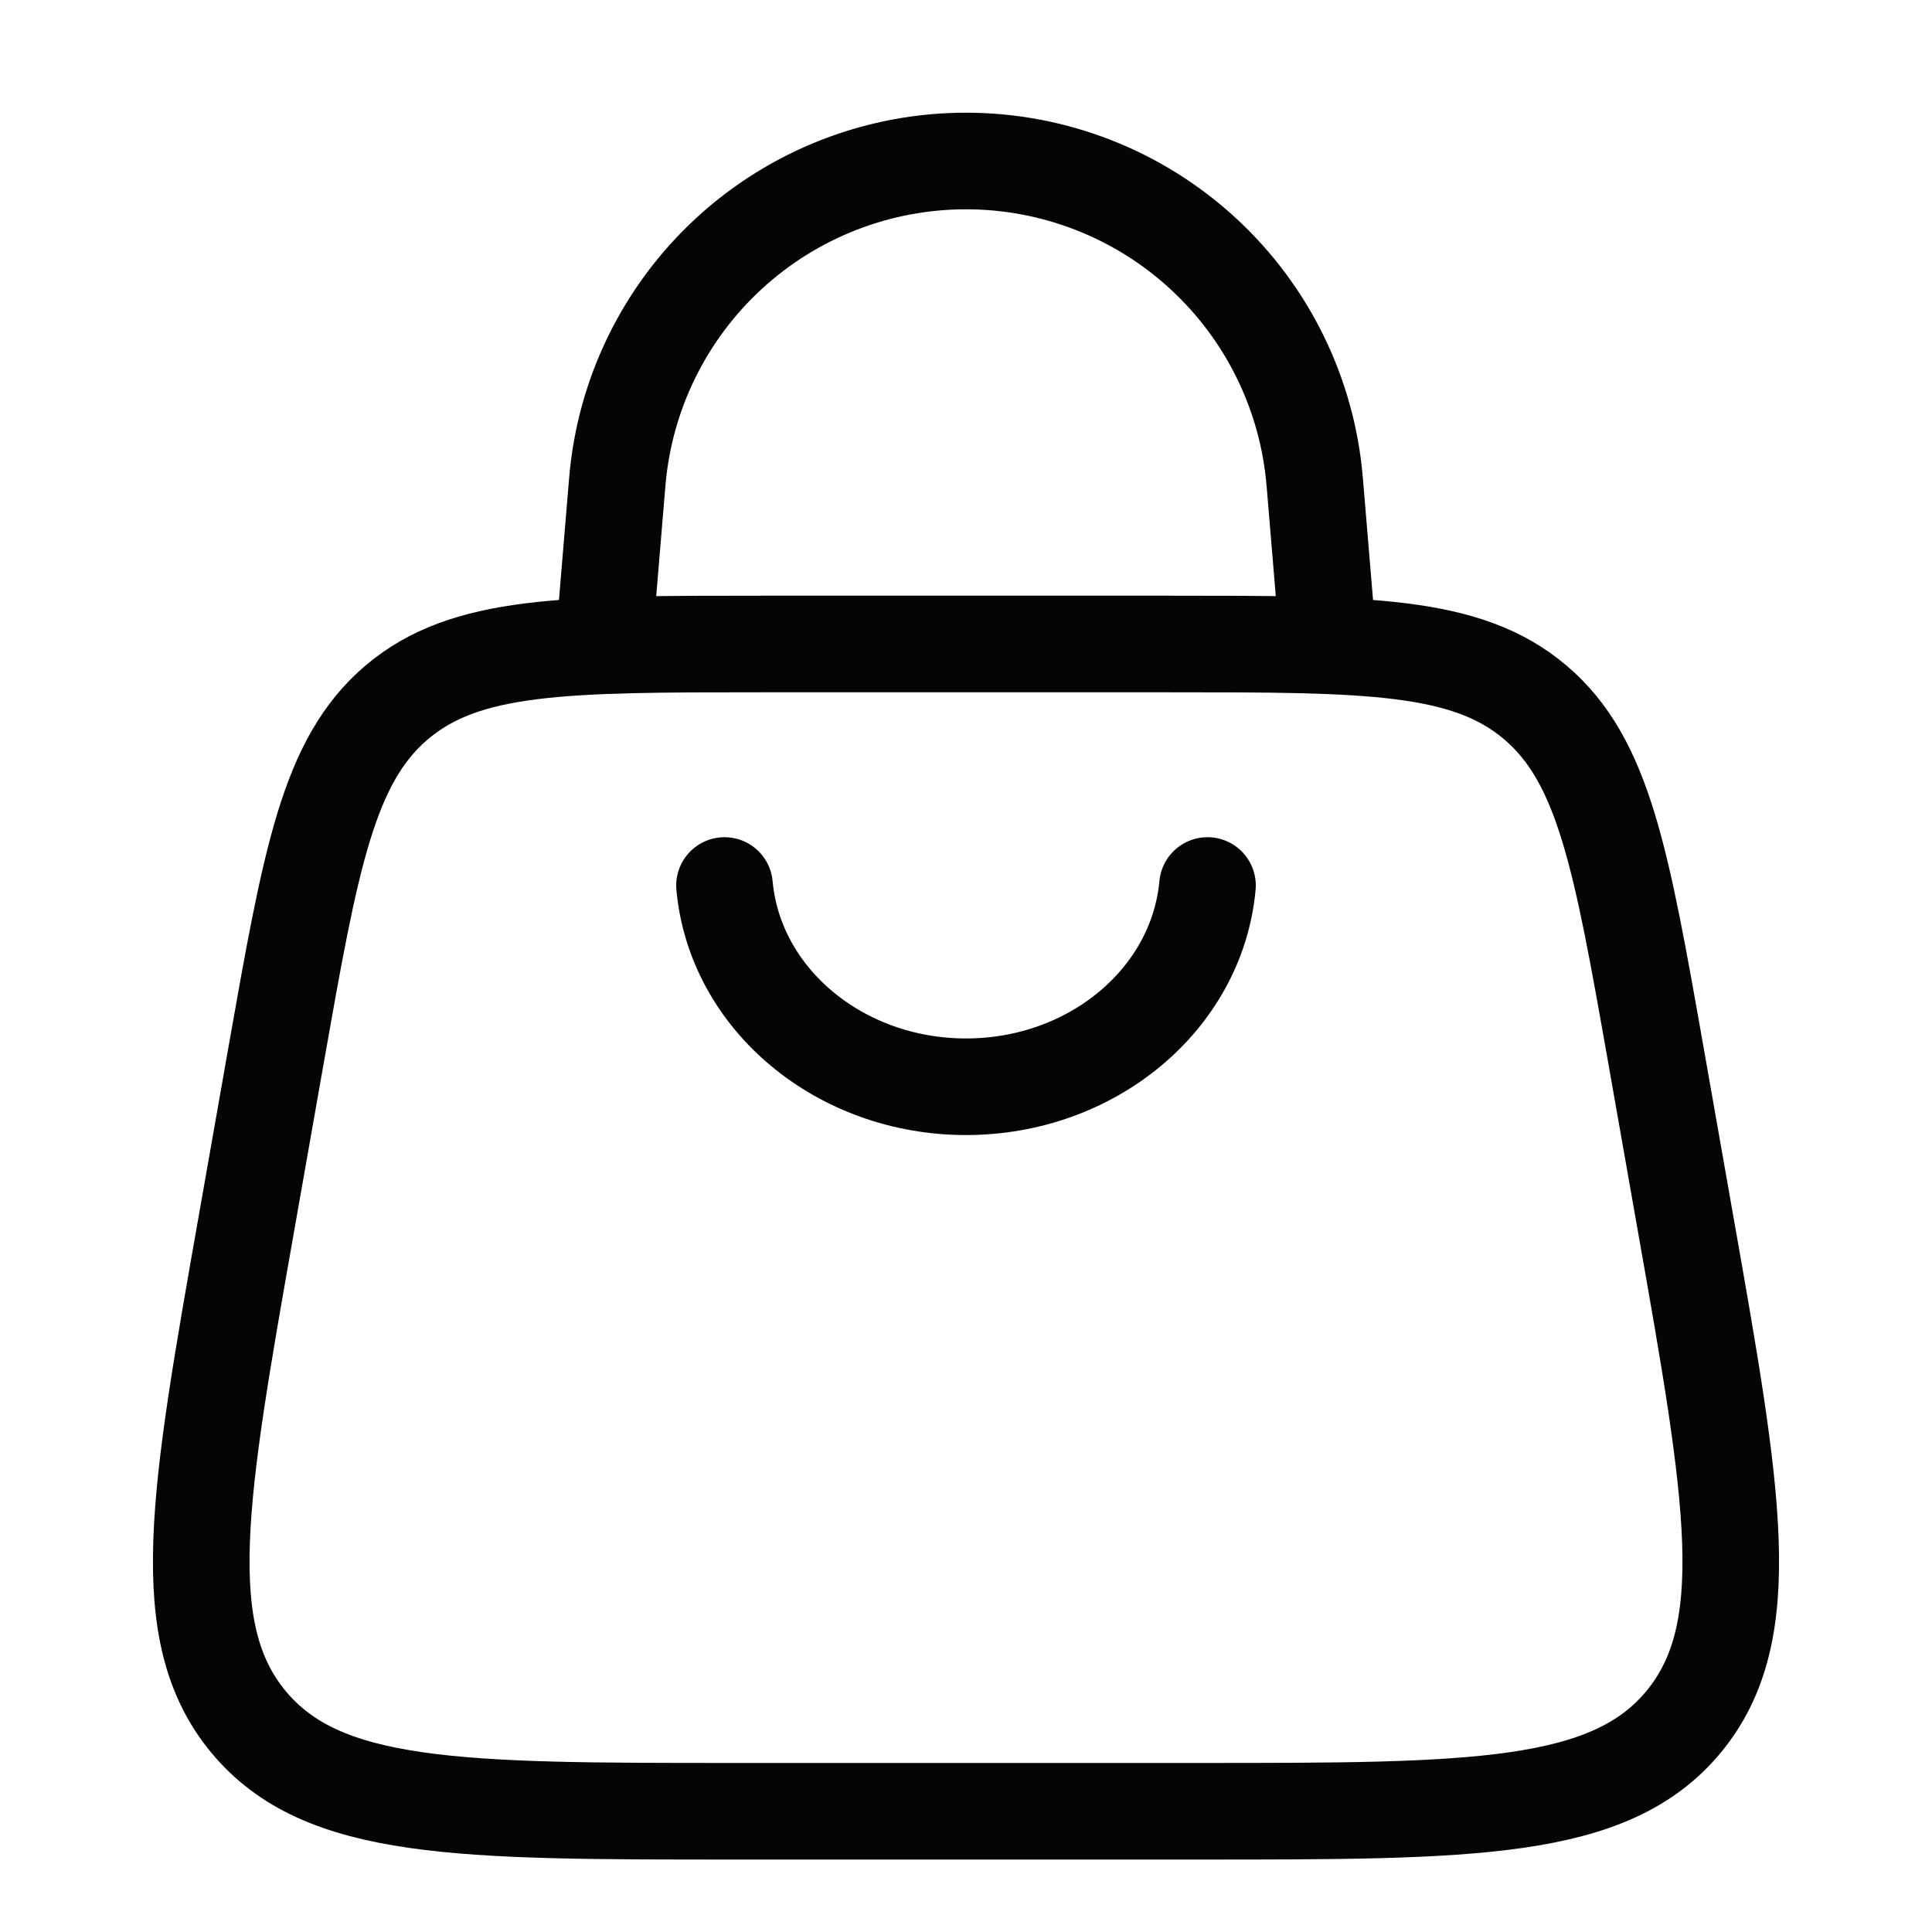
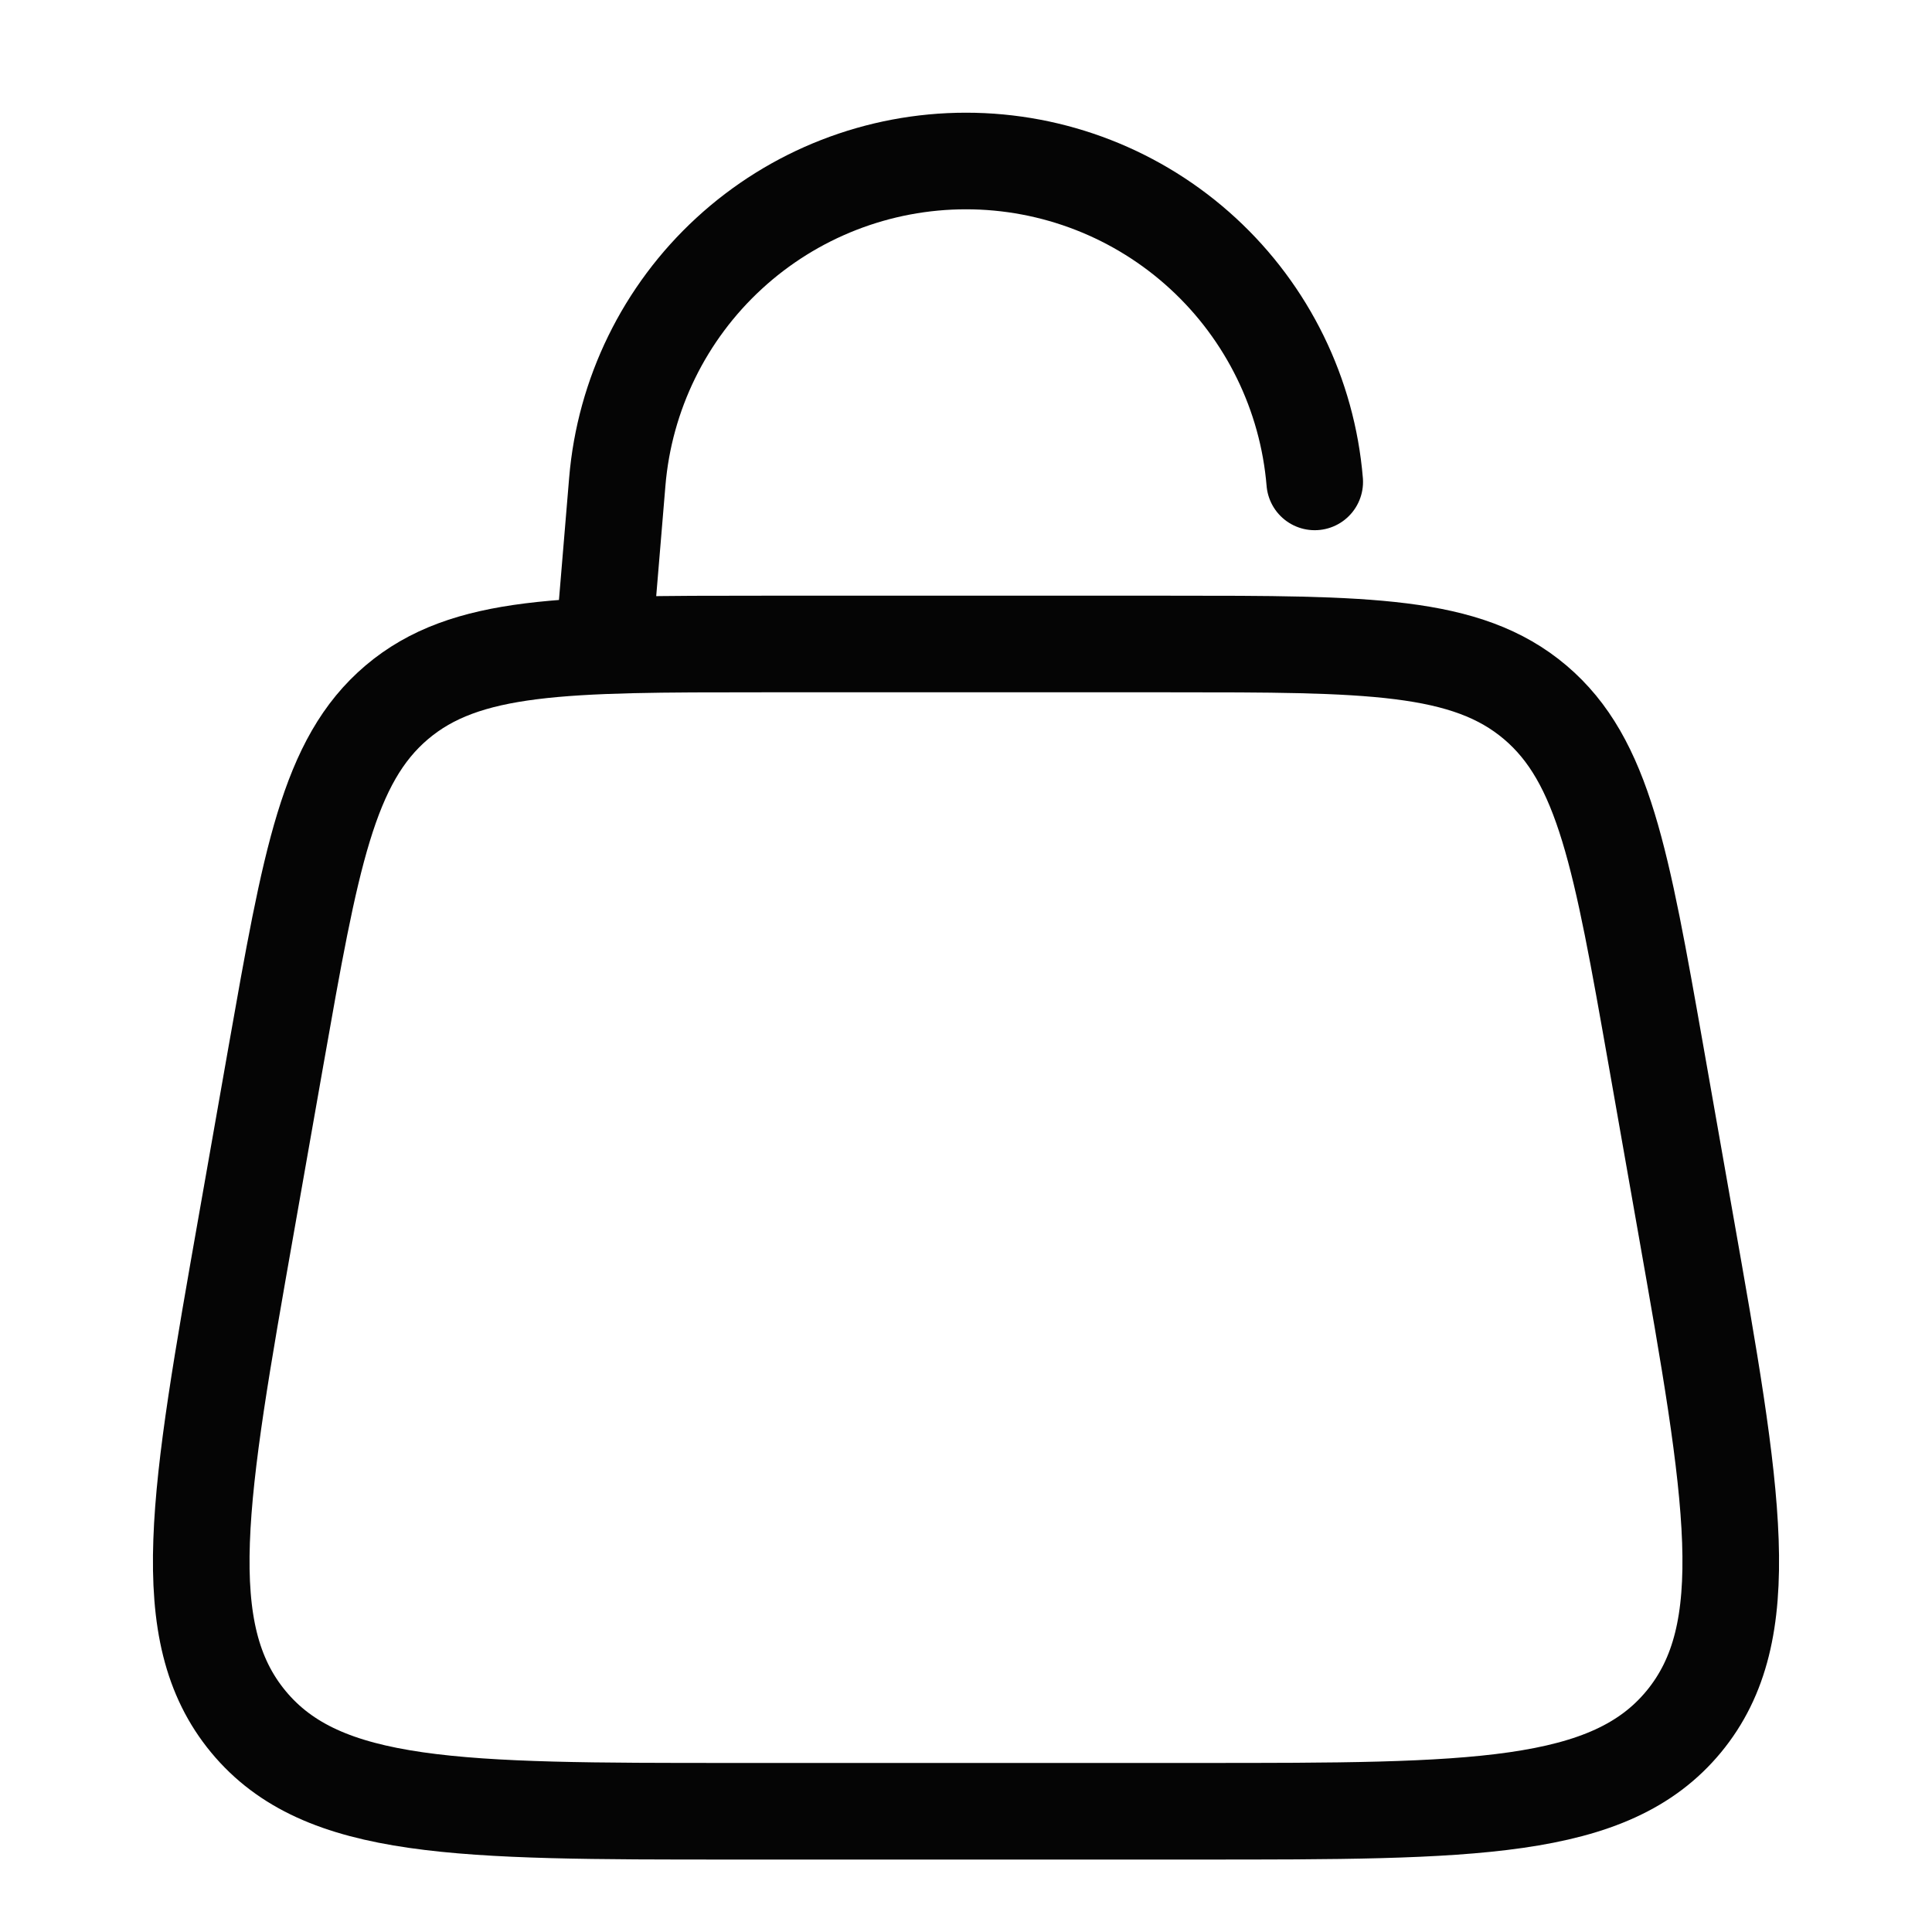
<svg xmlns="http://www.w3.org/2000/svg" width="30" height="30" viewBox="0 0 30 30" fill="none">
-   <path d="M9.375 10L9.585 7.483C9.698 6.124 10.318 4.858 11.321 3.935C12.324 3.012 13.637 2.5 15 2.5C16.363 2.5 17.676 3.012 18.679 3.935C19.682 4.858 20.302 6.124 20.415 7.483L20.625 10M3.828 18.991L4.284 16.402C4.824 13.342 5.093 11.812 6.161 10.906C7.23 10 8.765 10 11.834 10H18.166C21.235 10 22.77 10 23.839 10.906C24.907 11.812 25.176 13.342 25.716 16.402L26.172 18.991C26.92 23.226 27.293 25.344 26.144 26.735C24.994 28.125 22.869 28.125 18.622 28.125H11.377C7.13 28.125 5.006 28.125 3.856 26.734C2.706 25.343 3.081 23.226 3.828 18.991Z" stroke="#050505" stroke-width="1.5" stroke-linecap="round" stroke-linejoin="round" />
-   <path d="M18.75 13.75C18.587 15.516 16.957 16.875 15 16.875C13.043 16.875 11.412 15.516 11.25 13.75" stroke="#050505" stroke-width="1.5" stroke-linecap="round" stroke-linejoin="round" />
+   <path d="M9.375 10L9.585 7.483C9.698 6.124 10.318 4.858 11.321 3.935C12.324 3.012 13.637 2.5 15 2.5C16.363 2.5 17.676 3.012 18.679 3.935C19.682 4.858 20.302 6.124 20.415 7.483M3.828 18.991L4.284 16.402C4.824 13.342 5.093 11.812 6.161 10.906C7.23 10 8.765 10 11.834 10H18.166C21.235 10 22.77 10 23.839 10.906C24.907 11.812 25.176 13.342 25.716 16.402L26.172 18.991C26.92 23.226 27.293 25.344 26.144 26.735C24.994 28.125 22.869 28.125 18.622 28.125H11.377C7.13 28.125 5.006 28.125 3.856 26.734C2.706 25.343 3.081 23.226 3.828 18.991Z" stroke="#050505" stroke-width="1.5" stroke-linecap="round" stroke-linejoin="round" />
</svg>